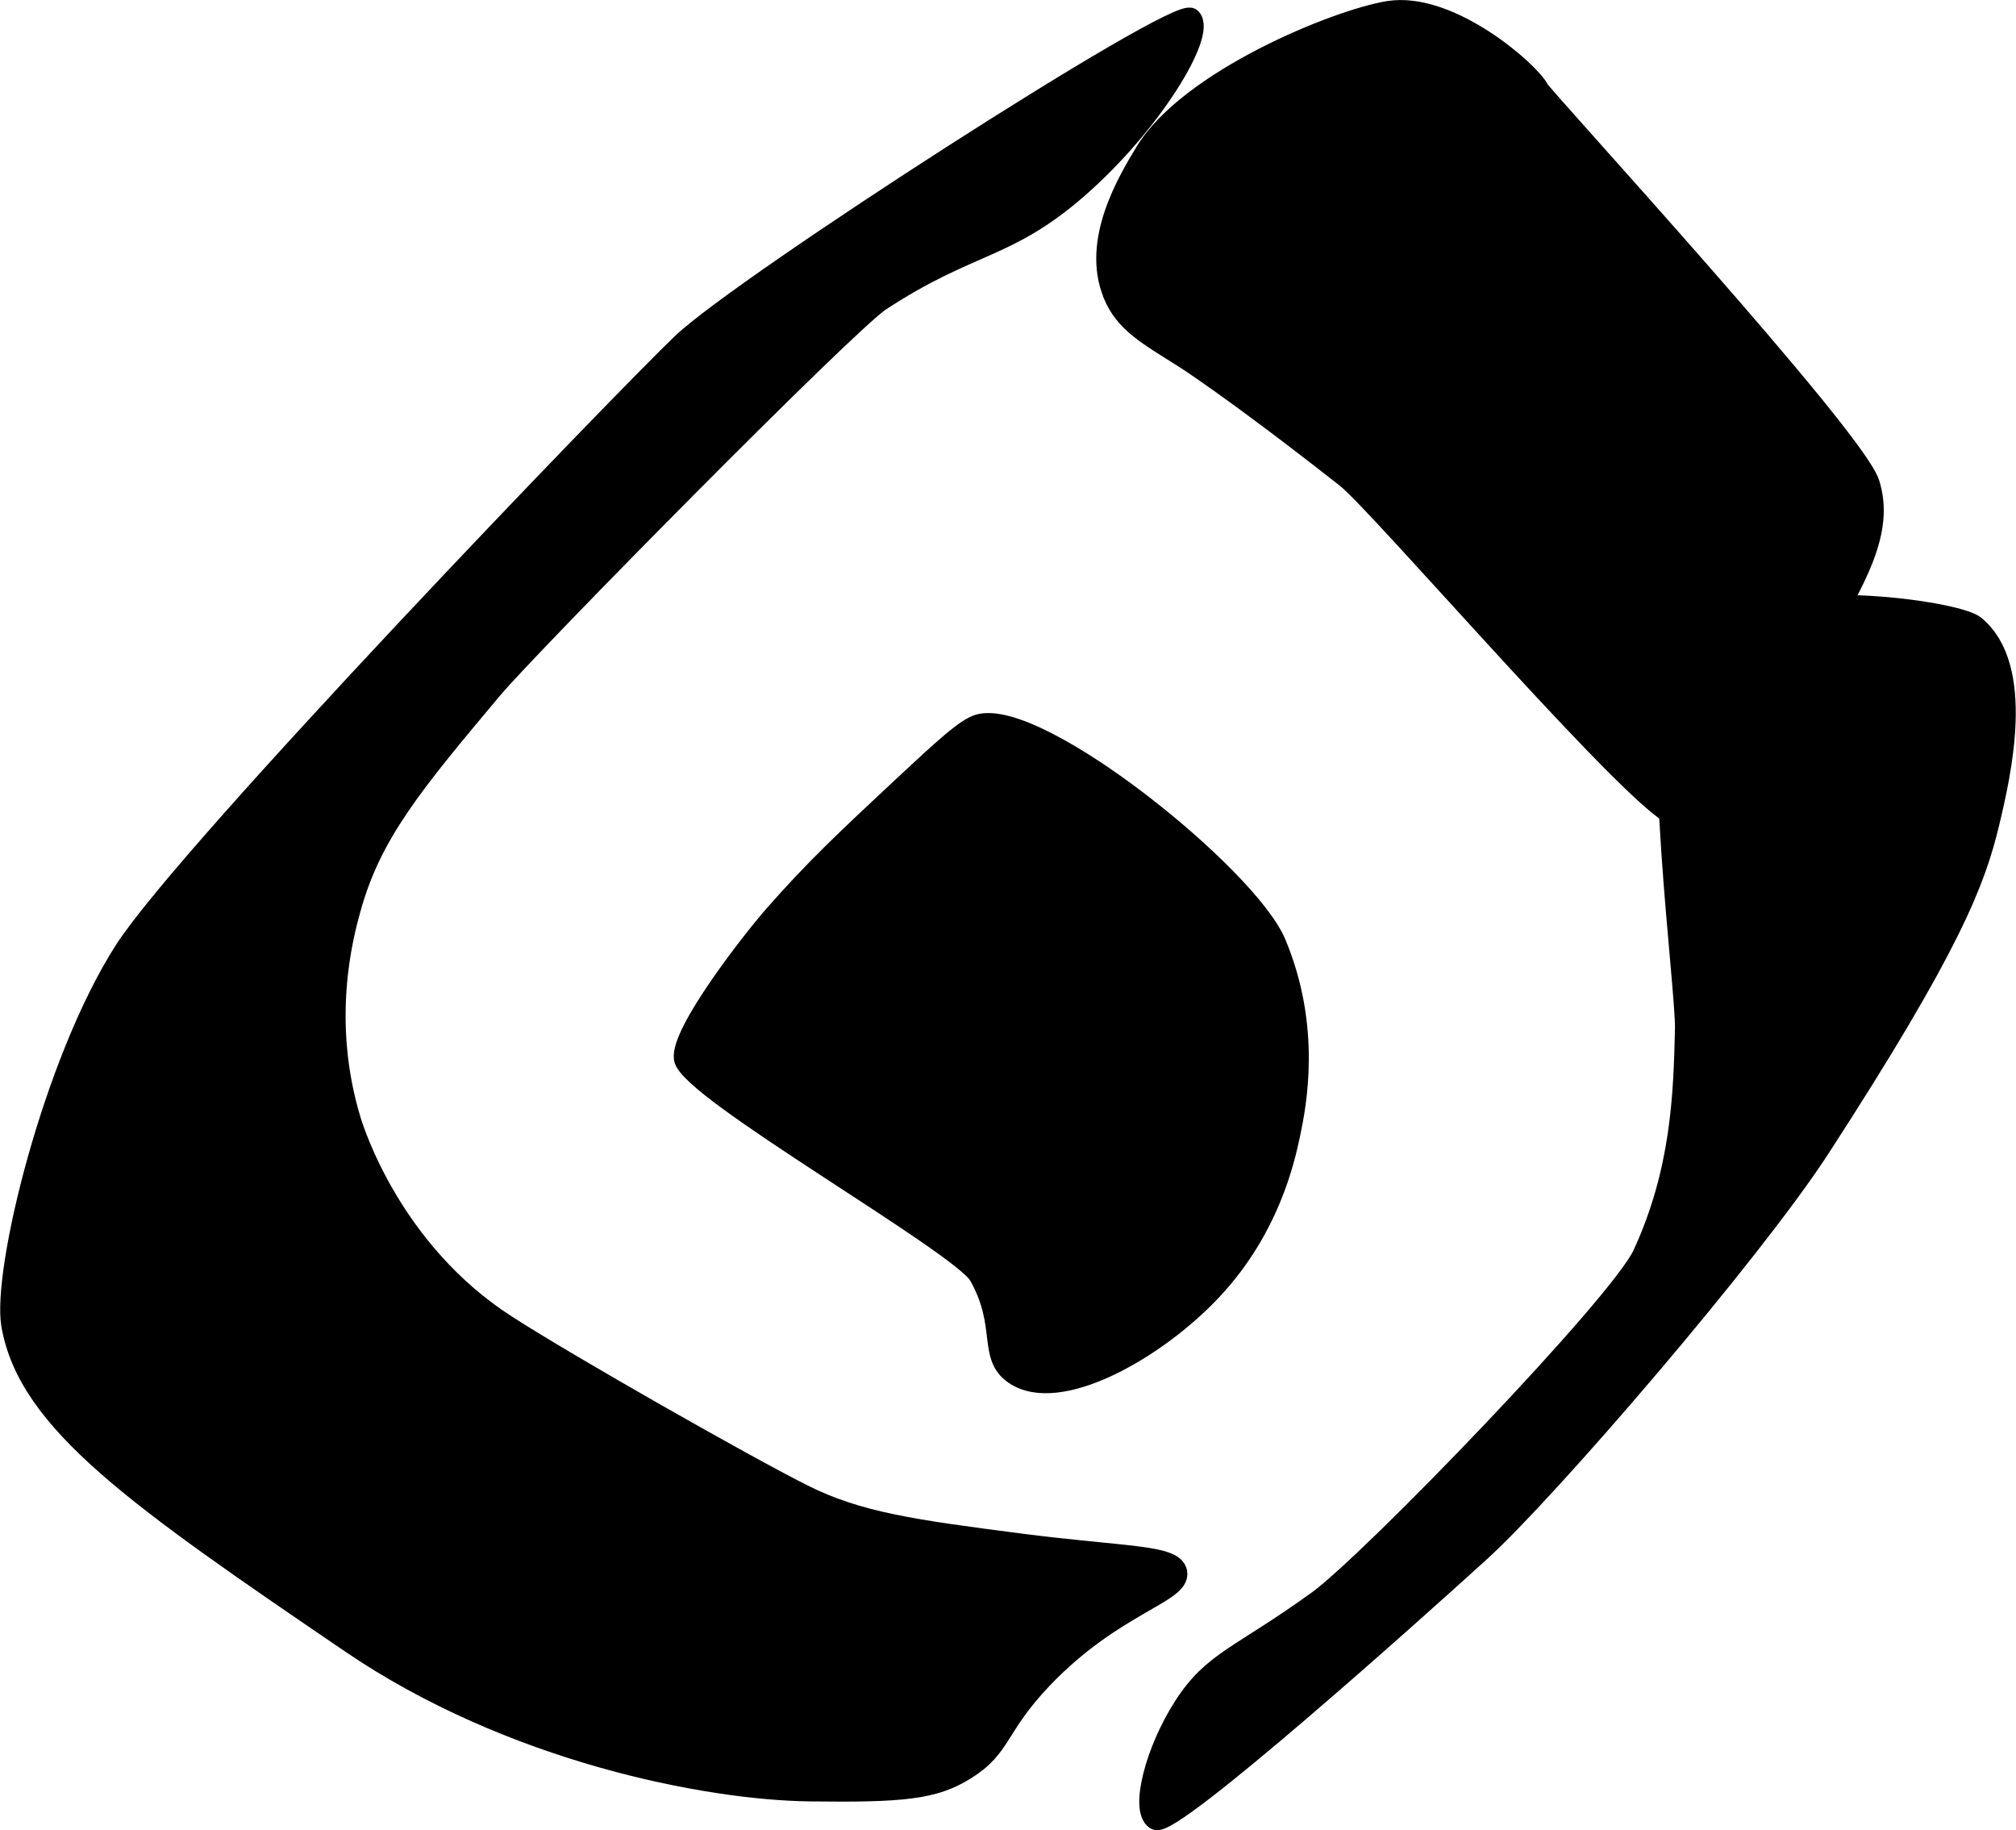
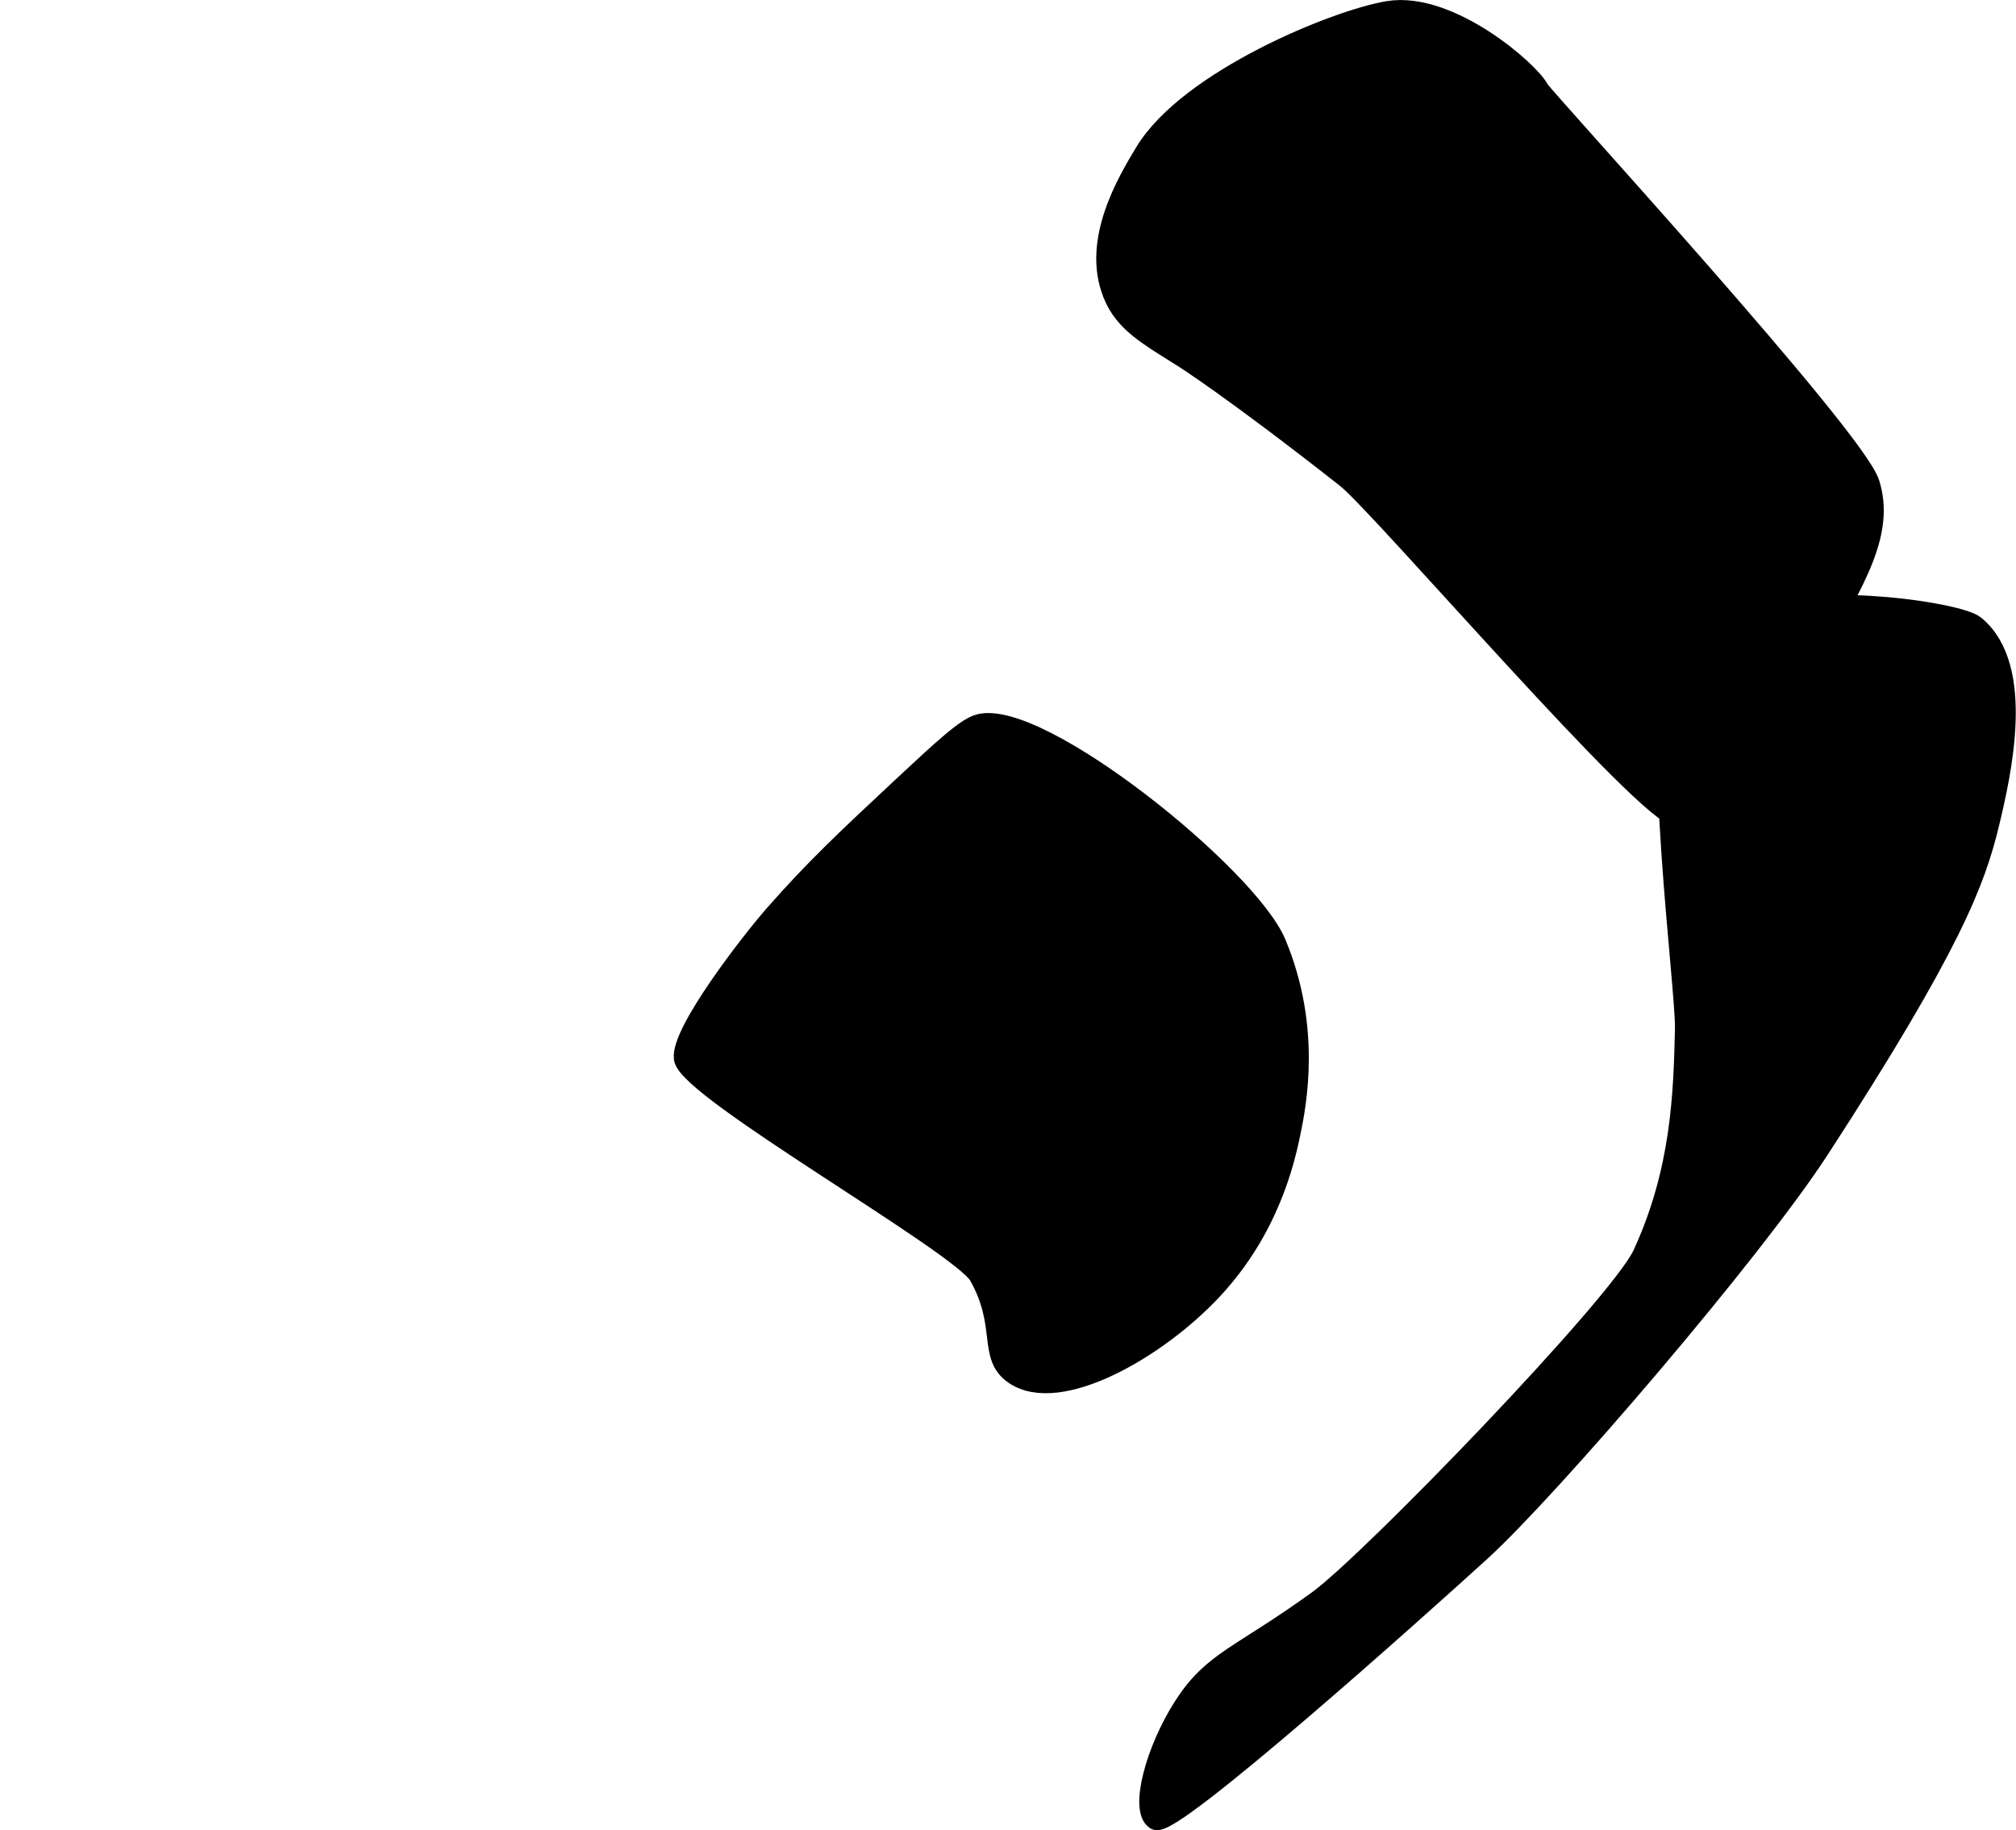
<svg xmlns="http://www.w3.org/2000/svg" version="1.1" width="5.145mm" height="4.67mm" viewBox="0 0 14.583 13.239">
  <defs>
    <style type="text/css">
      .b {
        stroke: #000;
        stroke-miterlimit: 10;
        stroke-width: .15px;
      }
    </style>
  </defs>
-   <path class="b" d="M.083,9.585c-.067-.385,.299-1.899,.817-2.708,.458-.715,3.623-4.002,4.036-4.394,.449-.426,3.586-2.446,3.679-2.35,.106,.11-.278,.755-.817,1.226-.52,.454-.776,.388-1.431,.817-.243,.16-2.539,2.487-2.81,2.81-.579,.69-.872,1.045-1.022,1.584-.057,.204-.218,.813,0,1.533,.027,.089,.302,.952,1.124,1.482,.445,.287,1.72,1.012,2.146,1.226,.404,.203,.803,.257,1.584,.358,.749,.096,1.098,.079,1.124,.204,.031,.15-.46,.232-.971,.766-.34,.356-.289,.495-.562,.664-.223,.138-.444,.162-1.124,.153-.744-.01-2.161-.283-3.321-1.073C.983,10.827,.205,10.284,.083,9.585Z" />
  <path class="b" d="M8.053,2.125c-.156-.381,.107-.817,.231-1.022,.316-.524,1.388-.961,1.761-1.021,.443-.071,1.023,.438,1.087,.567,.028,.056,2.287,2.514,2.391,2.849,.107,.343-.086,.68-.412,1.234-.448,.76-.671,1.158-.971,1.175-.209,.012-2.15-2.255-2.401-2.452-.824-.647-1.175-.868-1.175-.868-.259-.164-.426-.252-.511-.46Z" />
  <path class="b" d="M12.14,4.884c.165-.251,.432-.354,.637-.432,.42-.161,1.396-.019,1.509,.075,.365,.3,.189,1.07,.102,1.431-.099,.411-.27,.877-1.226,2.35-.493,.759-1.963,2.467-2.452,2.912-.46,.419-2.241,2.014-2.35,1.942-.11-.073-.002-.497,.204-.817,.213-.332,.406-.357,.971-.766,.382-.277,2.182-2.141,2.35-2.503,.278-.602,.296-1.155,.307-1.635,.006-.29-.251-2.25-.051-2.555Z" />
  <path class="b" d="M5.601,6.621c.296-.337,.523-.549,.92-.92,.31-.289,.467-.434,.562-.46,.435-.117,1.943,1.098,2.146,1.584,.256,.612,.147,1.165,.102,1.379-.04,.189-.15,.683-.562,1.124-.4,.429-1.109,.834-1.431,.613-.193-.132-.051-.354-.255-.715-.129-.228-2.104-1.345-2.134-1.57-.025-.186,.48-.839,.652-1.035Z" />
</svg>